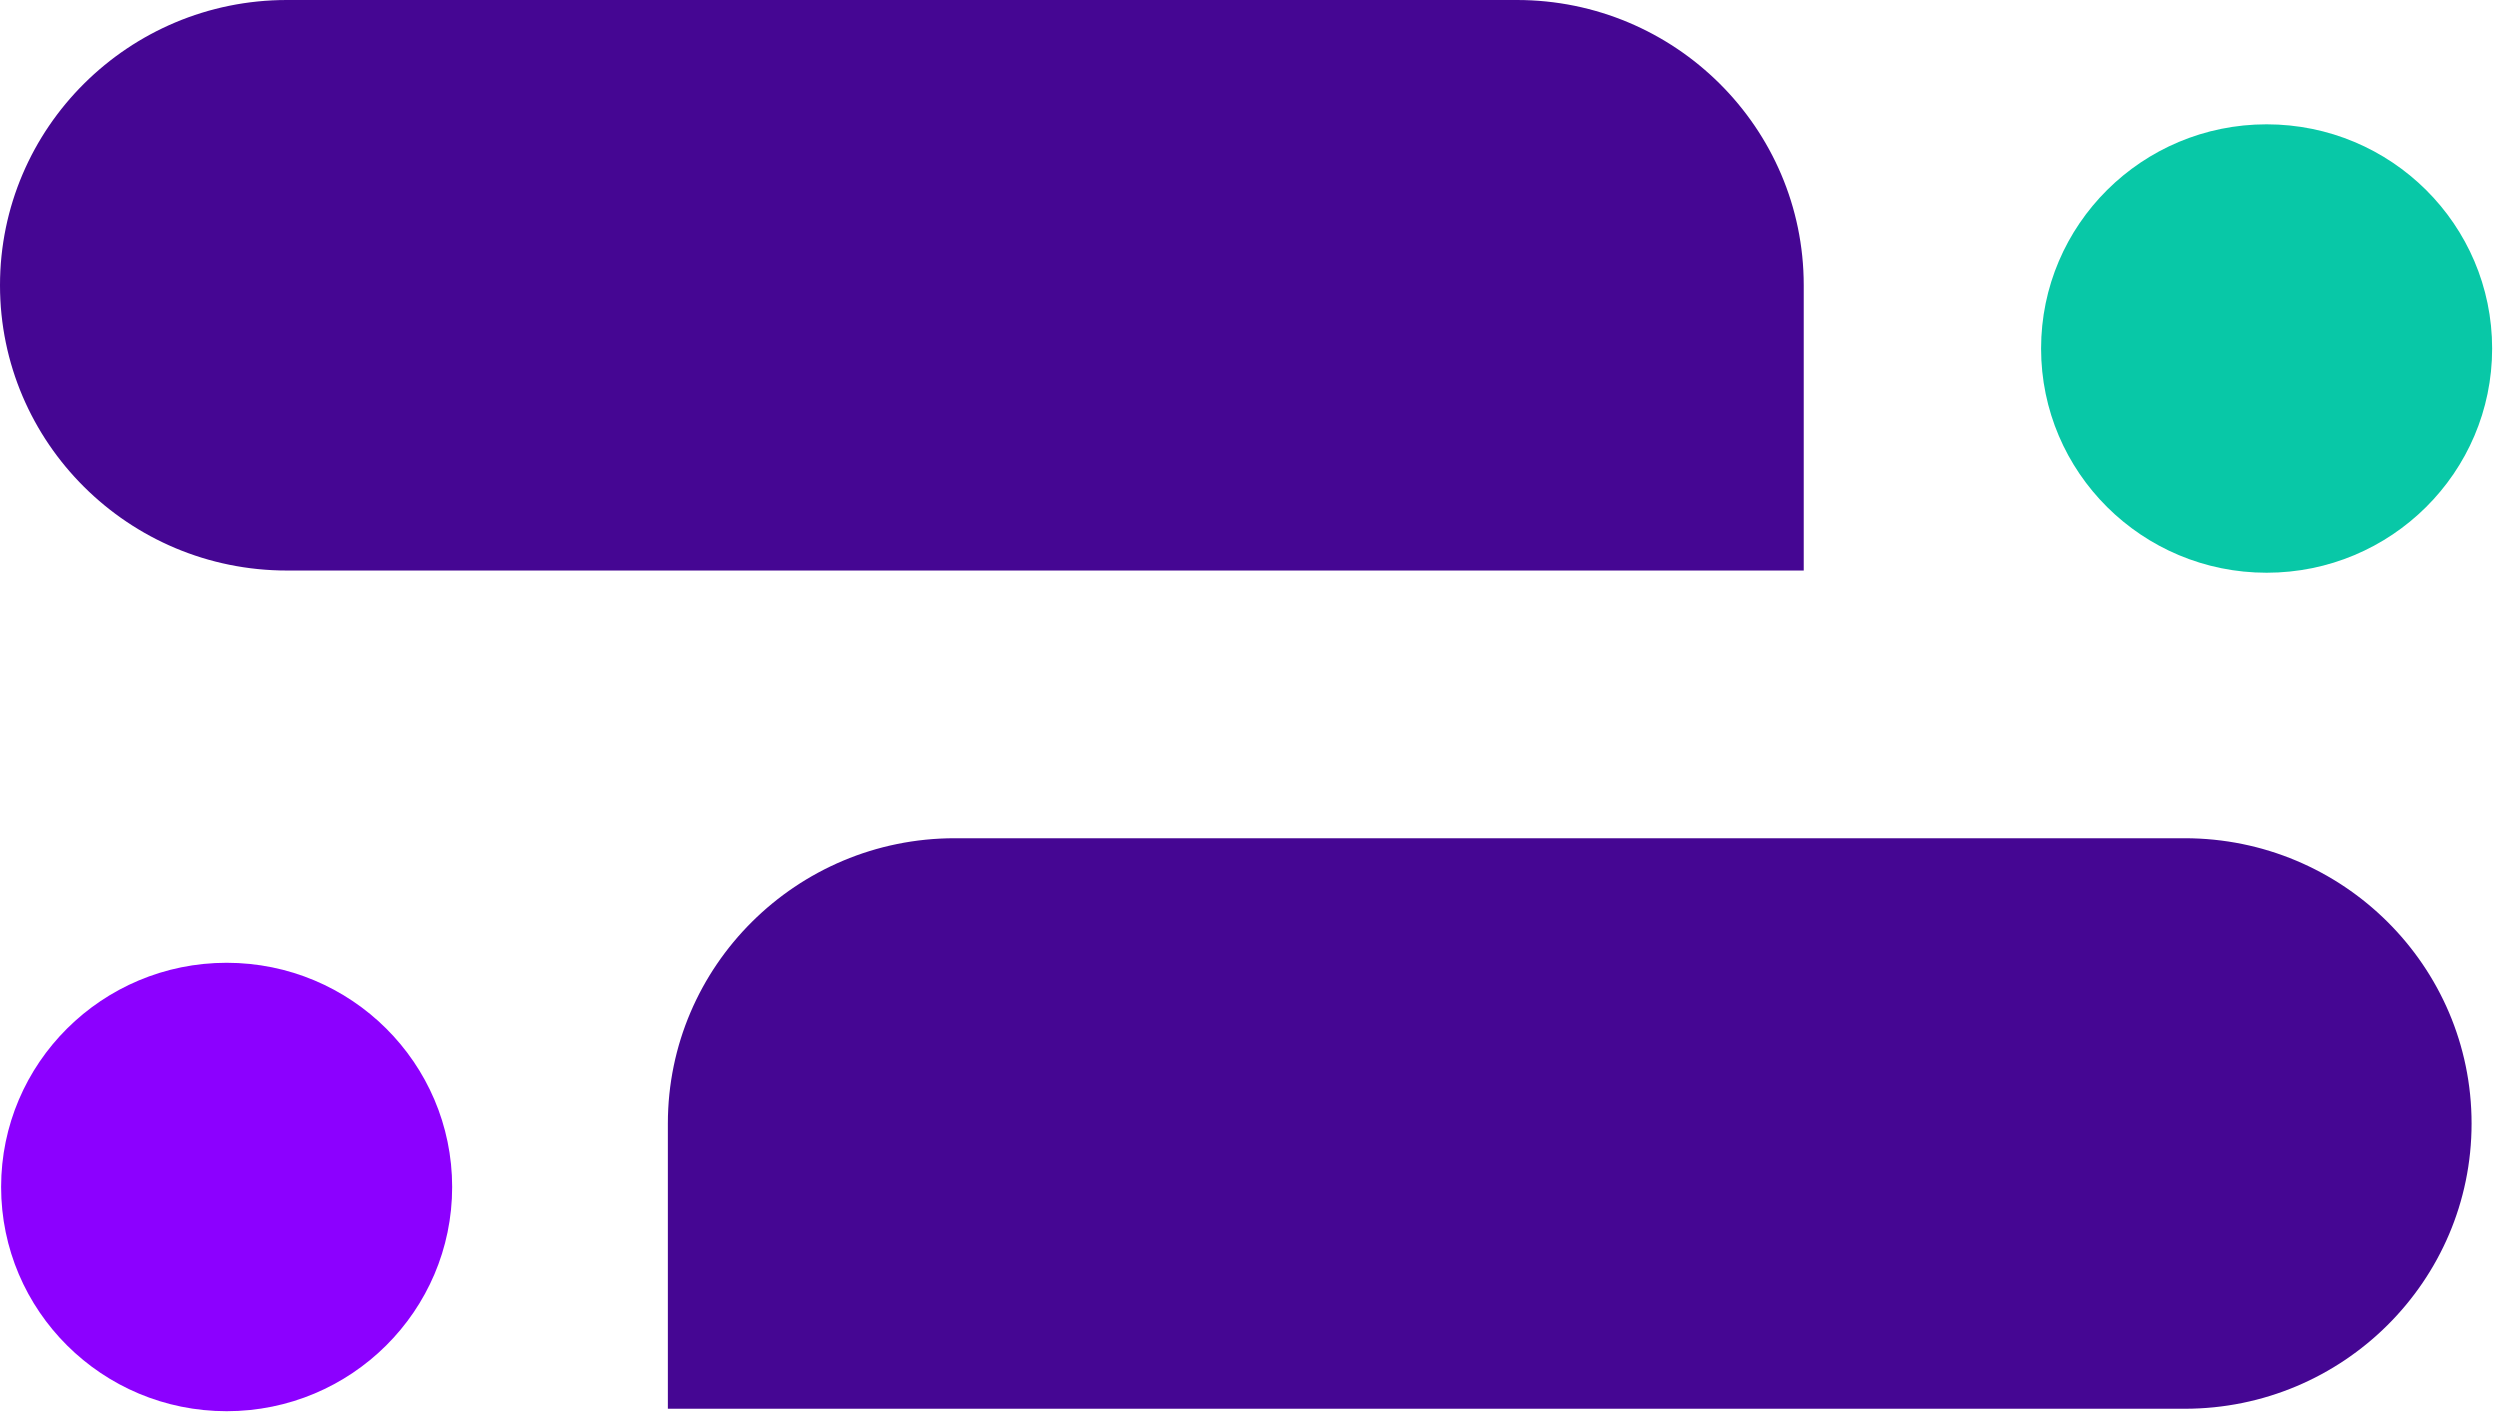
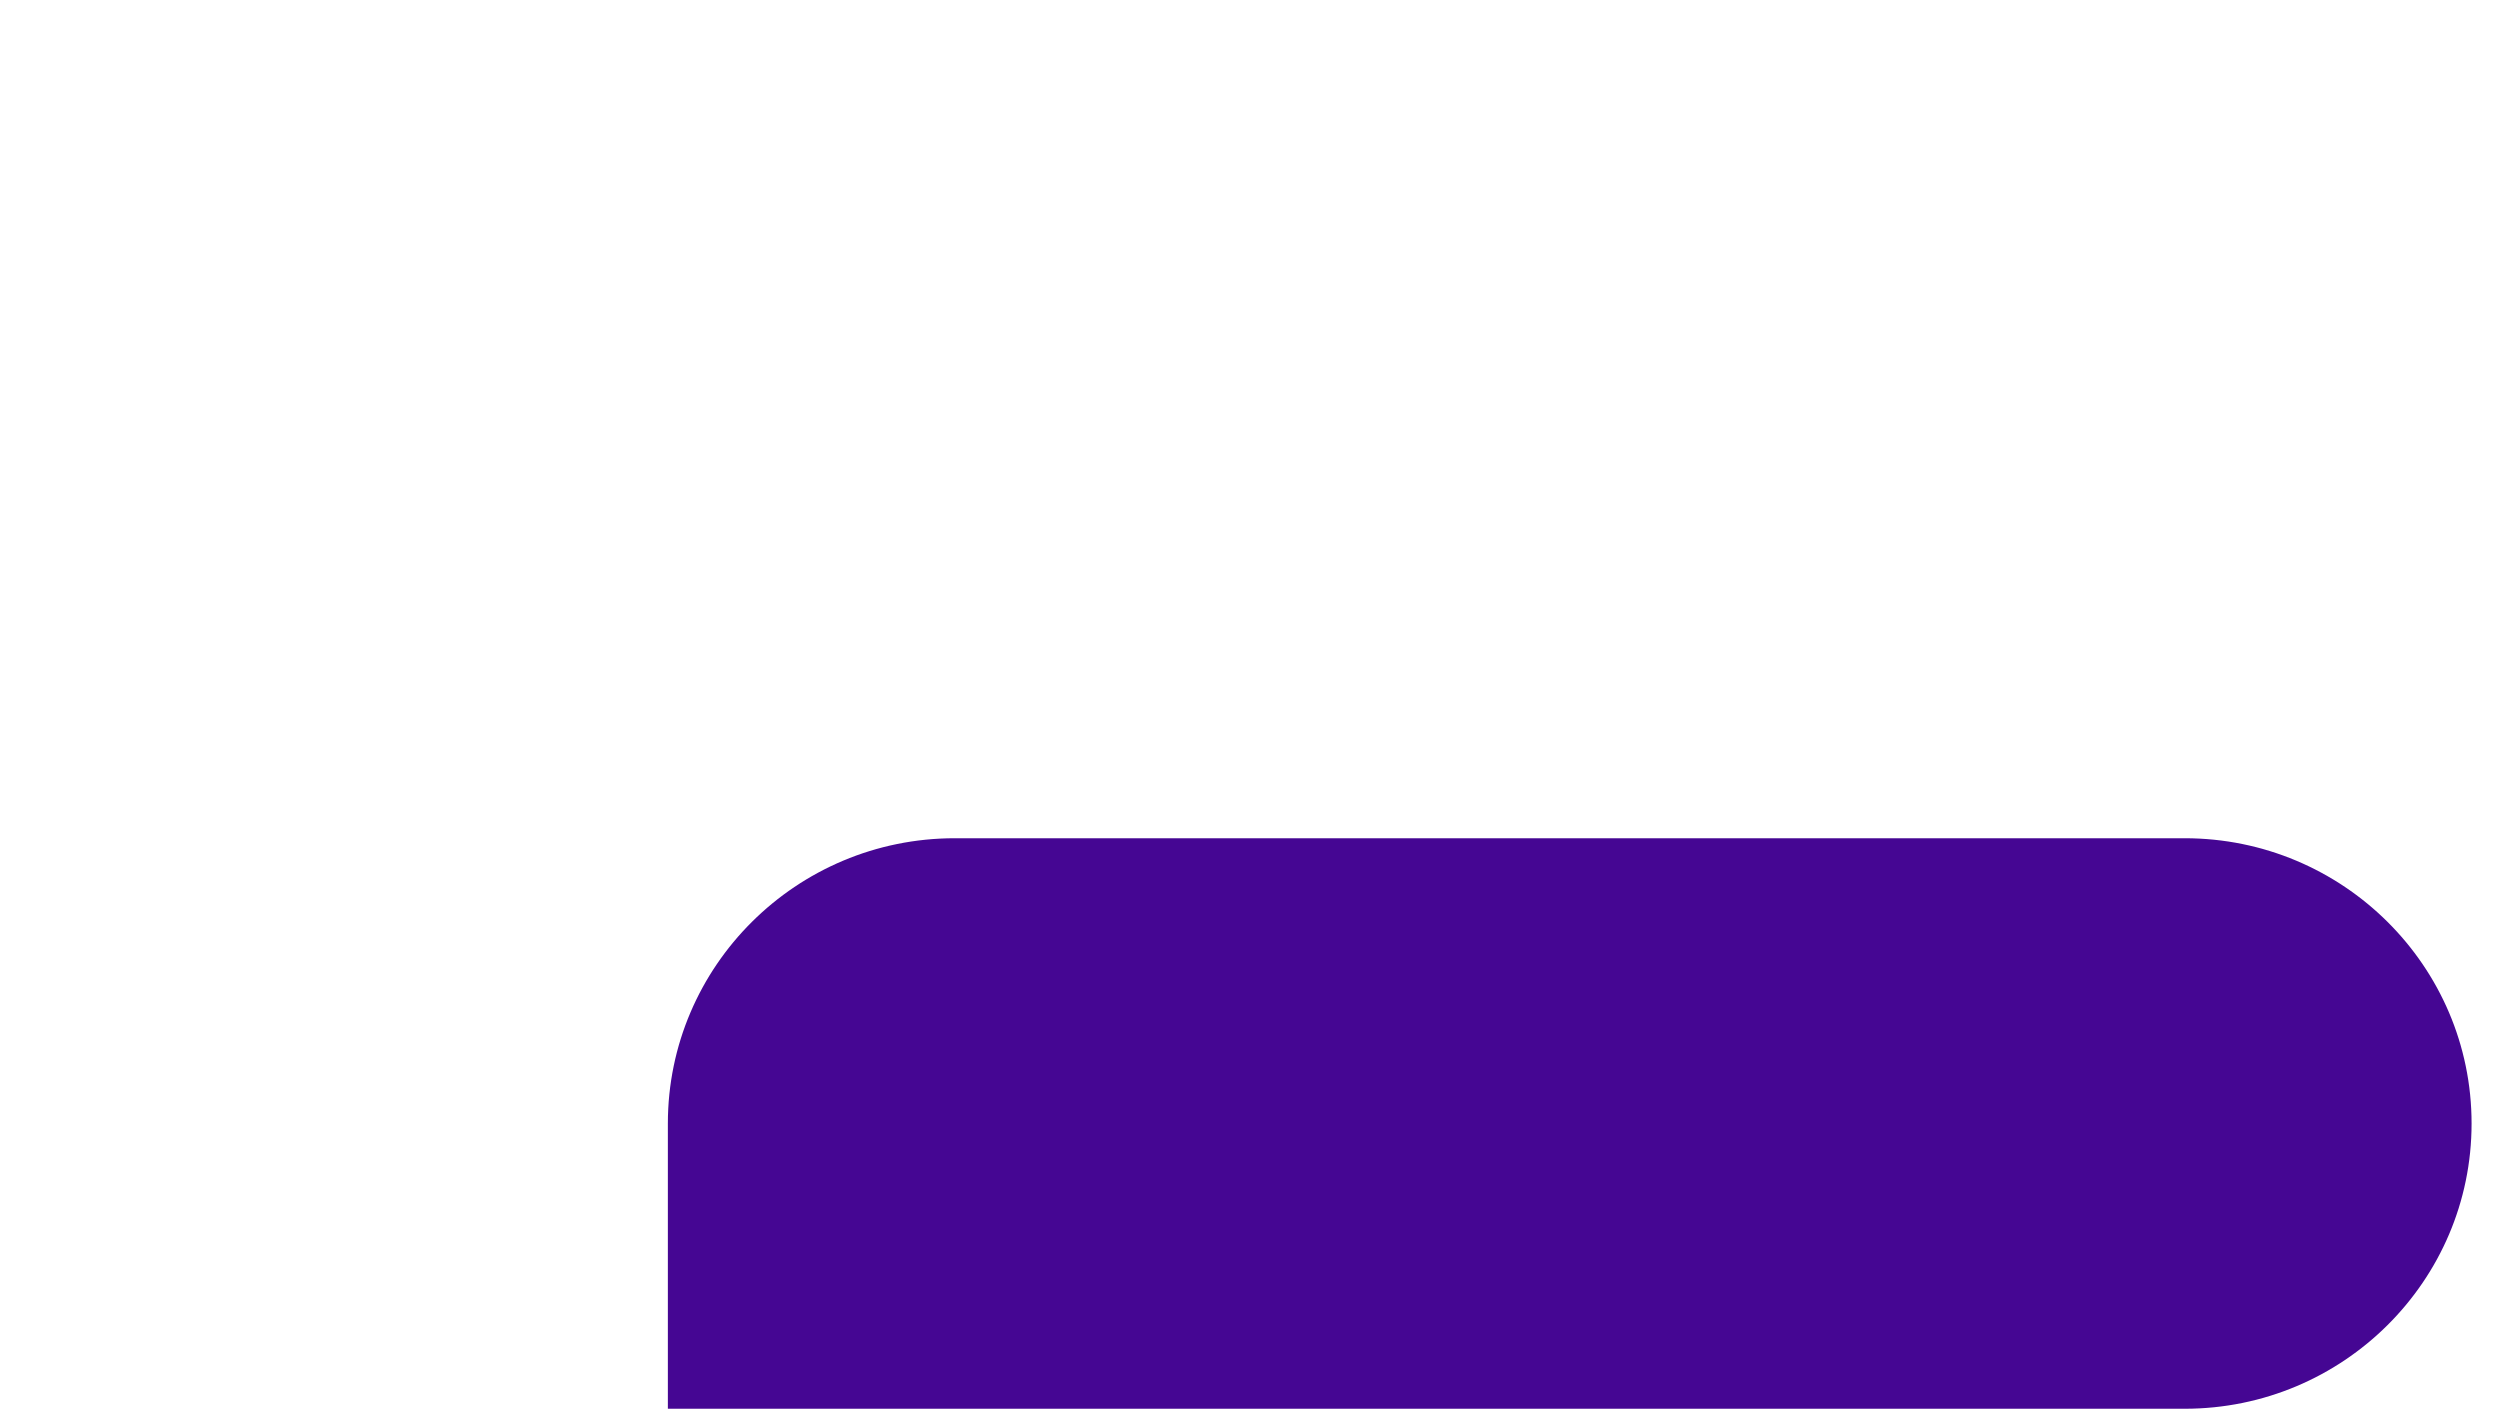
<svg xmlns="http://www.w3.org/2000/svg" width="152" height="86" viewBox="0 0 152 86" fill="none">
-   <path d="M137.81 34.822C145.383 34.822 151.522 28.719 151.522 21.191C151.522 13.662 145.383 7.559 137.81 7.559C130.237 7.559 124.098 13.662 124.098 21.191C124.098 28.719 130.237 34.822 137.81 34.822Z" fill="#08C8A7" />
-   <path d="M109.667 34.688L17.445 34.688C7.82 34.688 0 26.913 0 17.344C0 7.774 7.82 0 17.445 0L92.221 0C101.847 0 109.667 7.774 109.667 17.344V34.688Z" fill="#450693" />
-   <path d="M13.78 85.801C21.352 85.801 27.491 79.698 27.491 72.169C27.491 64.64 21.352 58.537 13.78 58.537C6.207 58.537 0.068 64.64 0.068 72.169C0.068 79.698 6.207 85.801 13.78 85.801Z" fill="#8C00FF" />
  <path d="M58.051 50.965H132.827C142.453 50.965 150.272 58.739 150.272 68.308C150.272 77.878 142.453 85.652 132.827 85.652H40.606V68.308C40.606 58.739 48.426 50.965 58.051 50.965Z" fill="#450693" />
</svg>